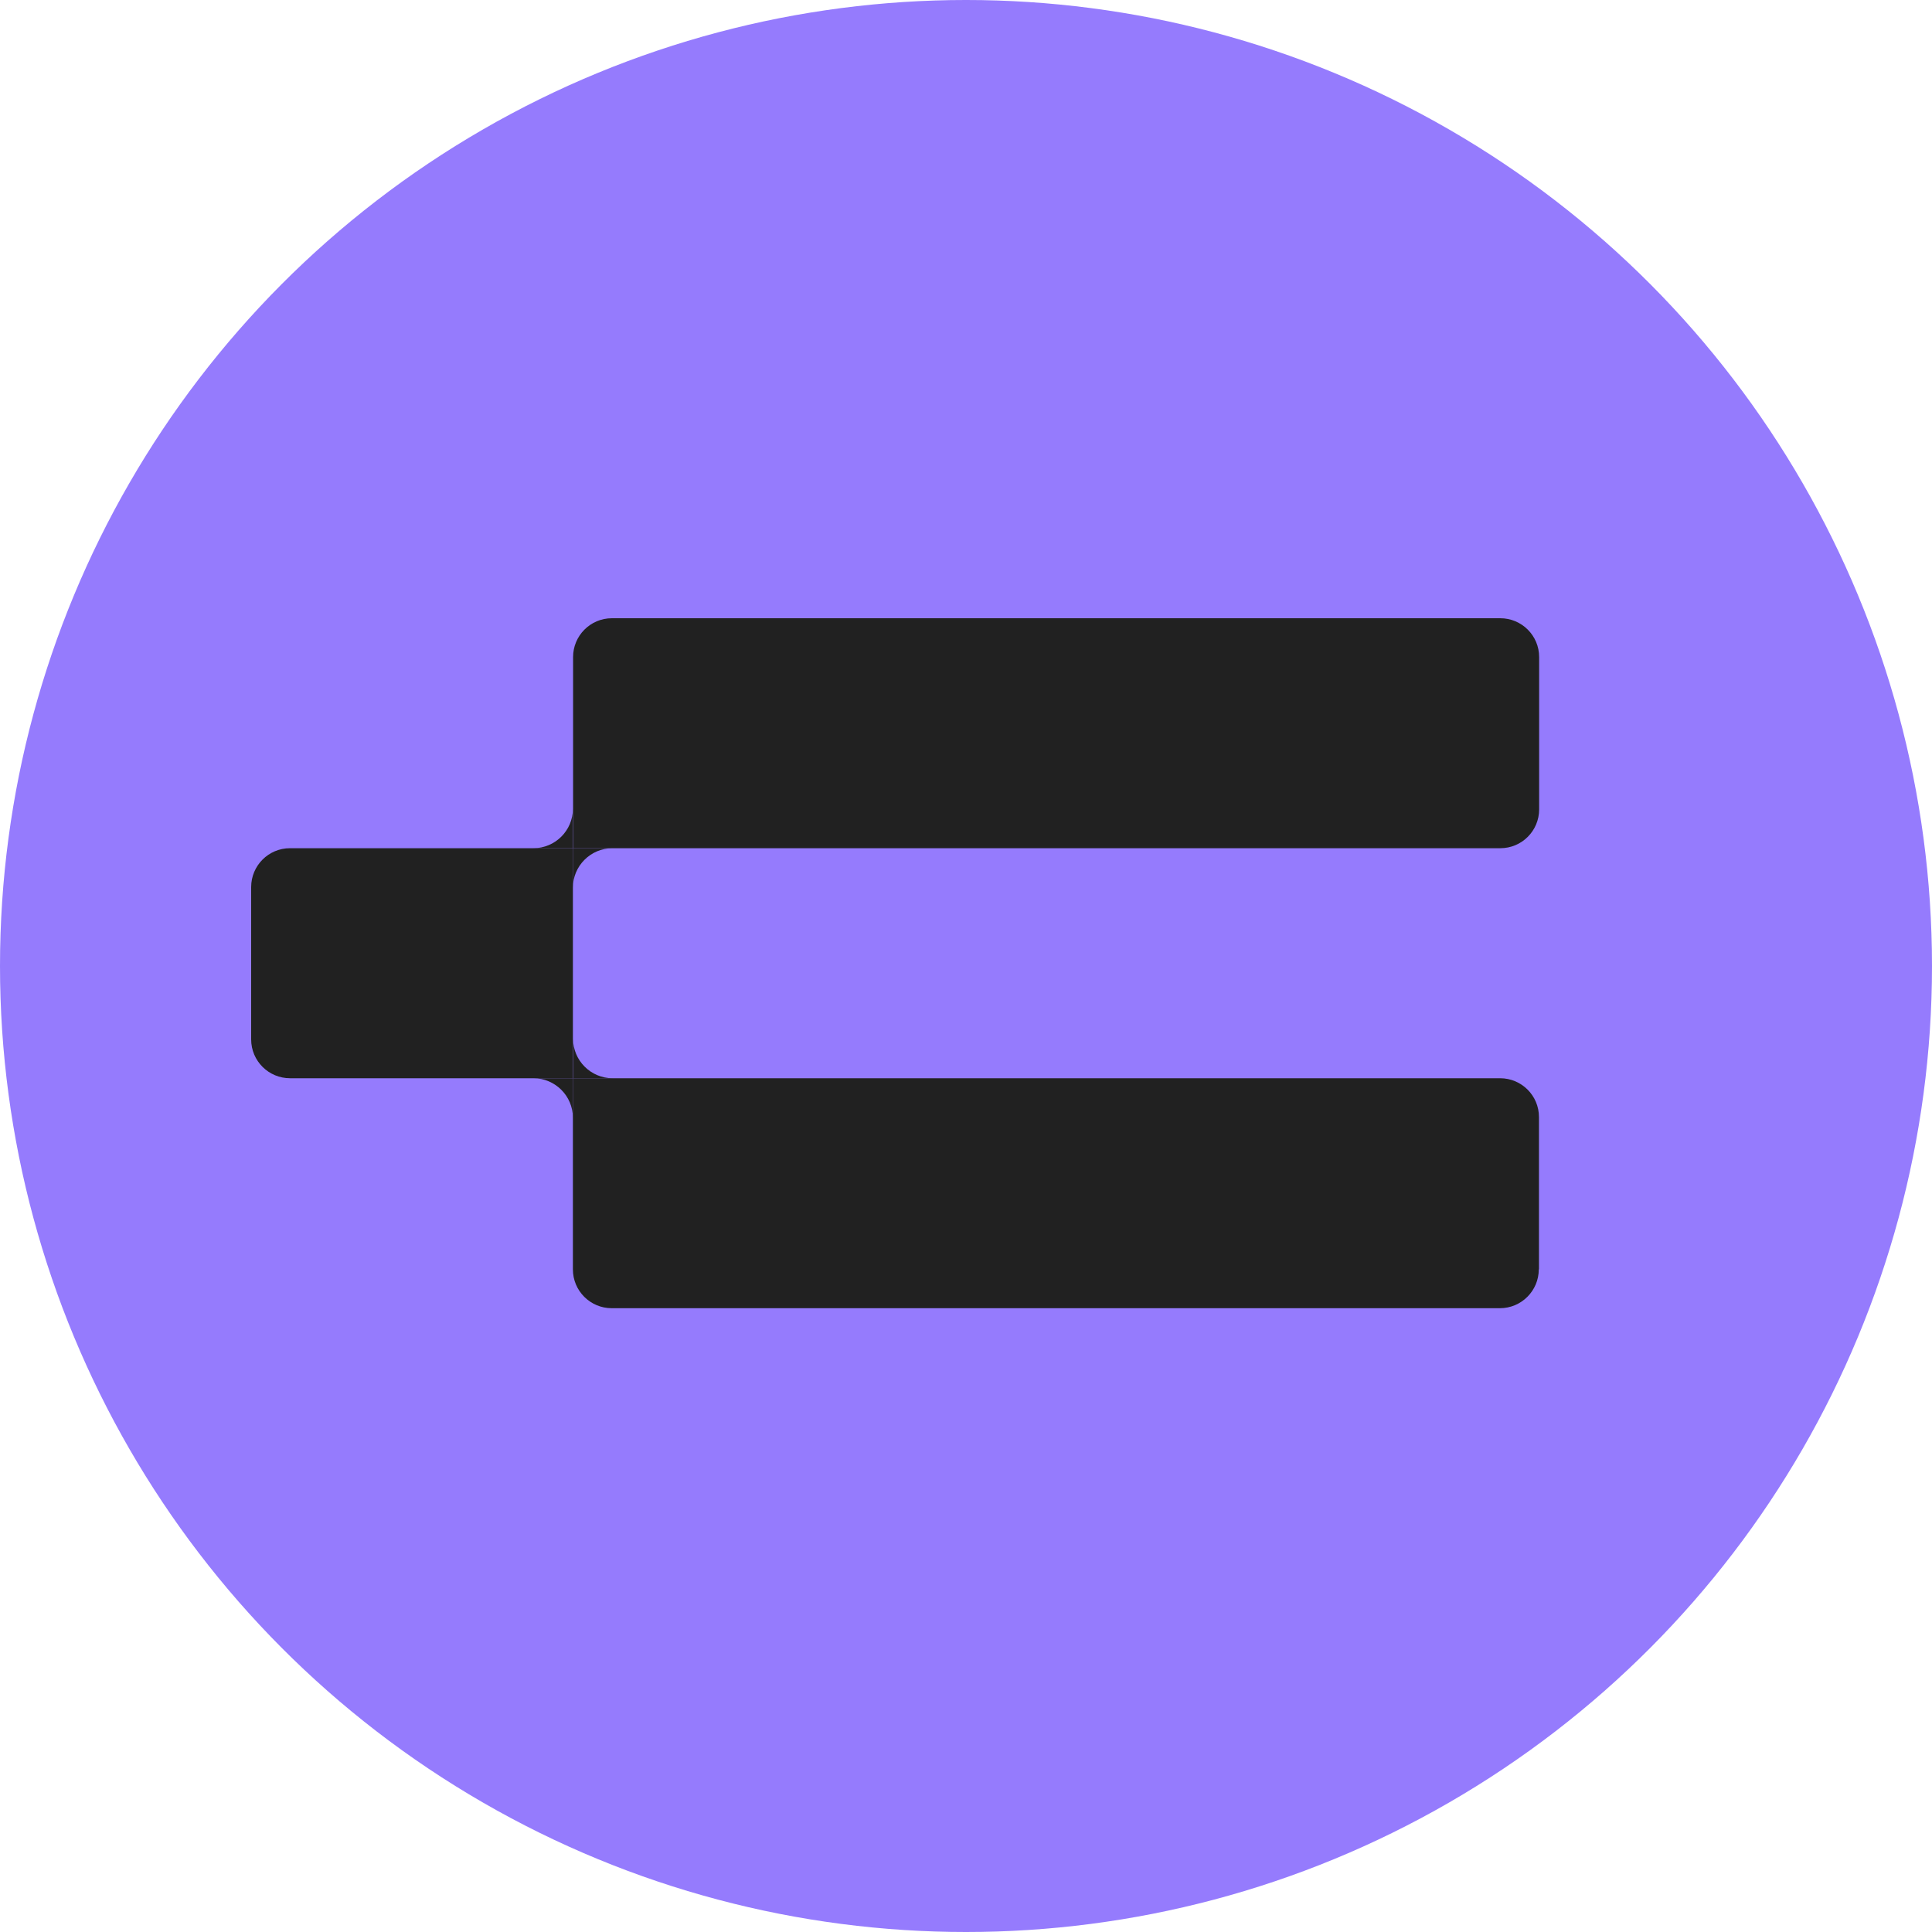
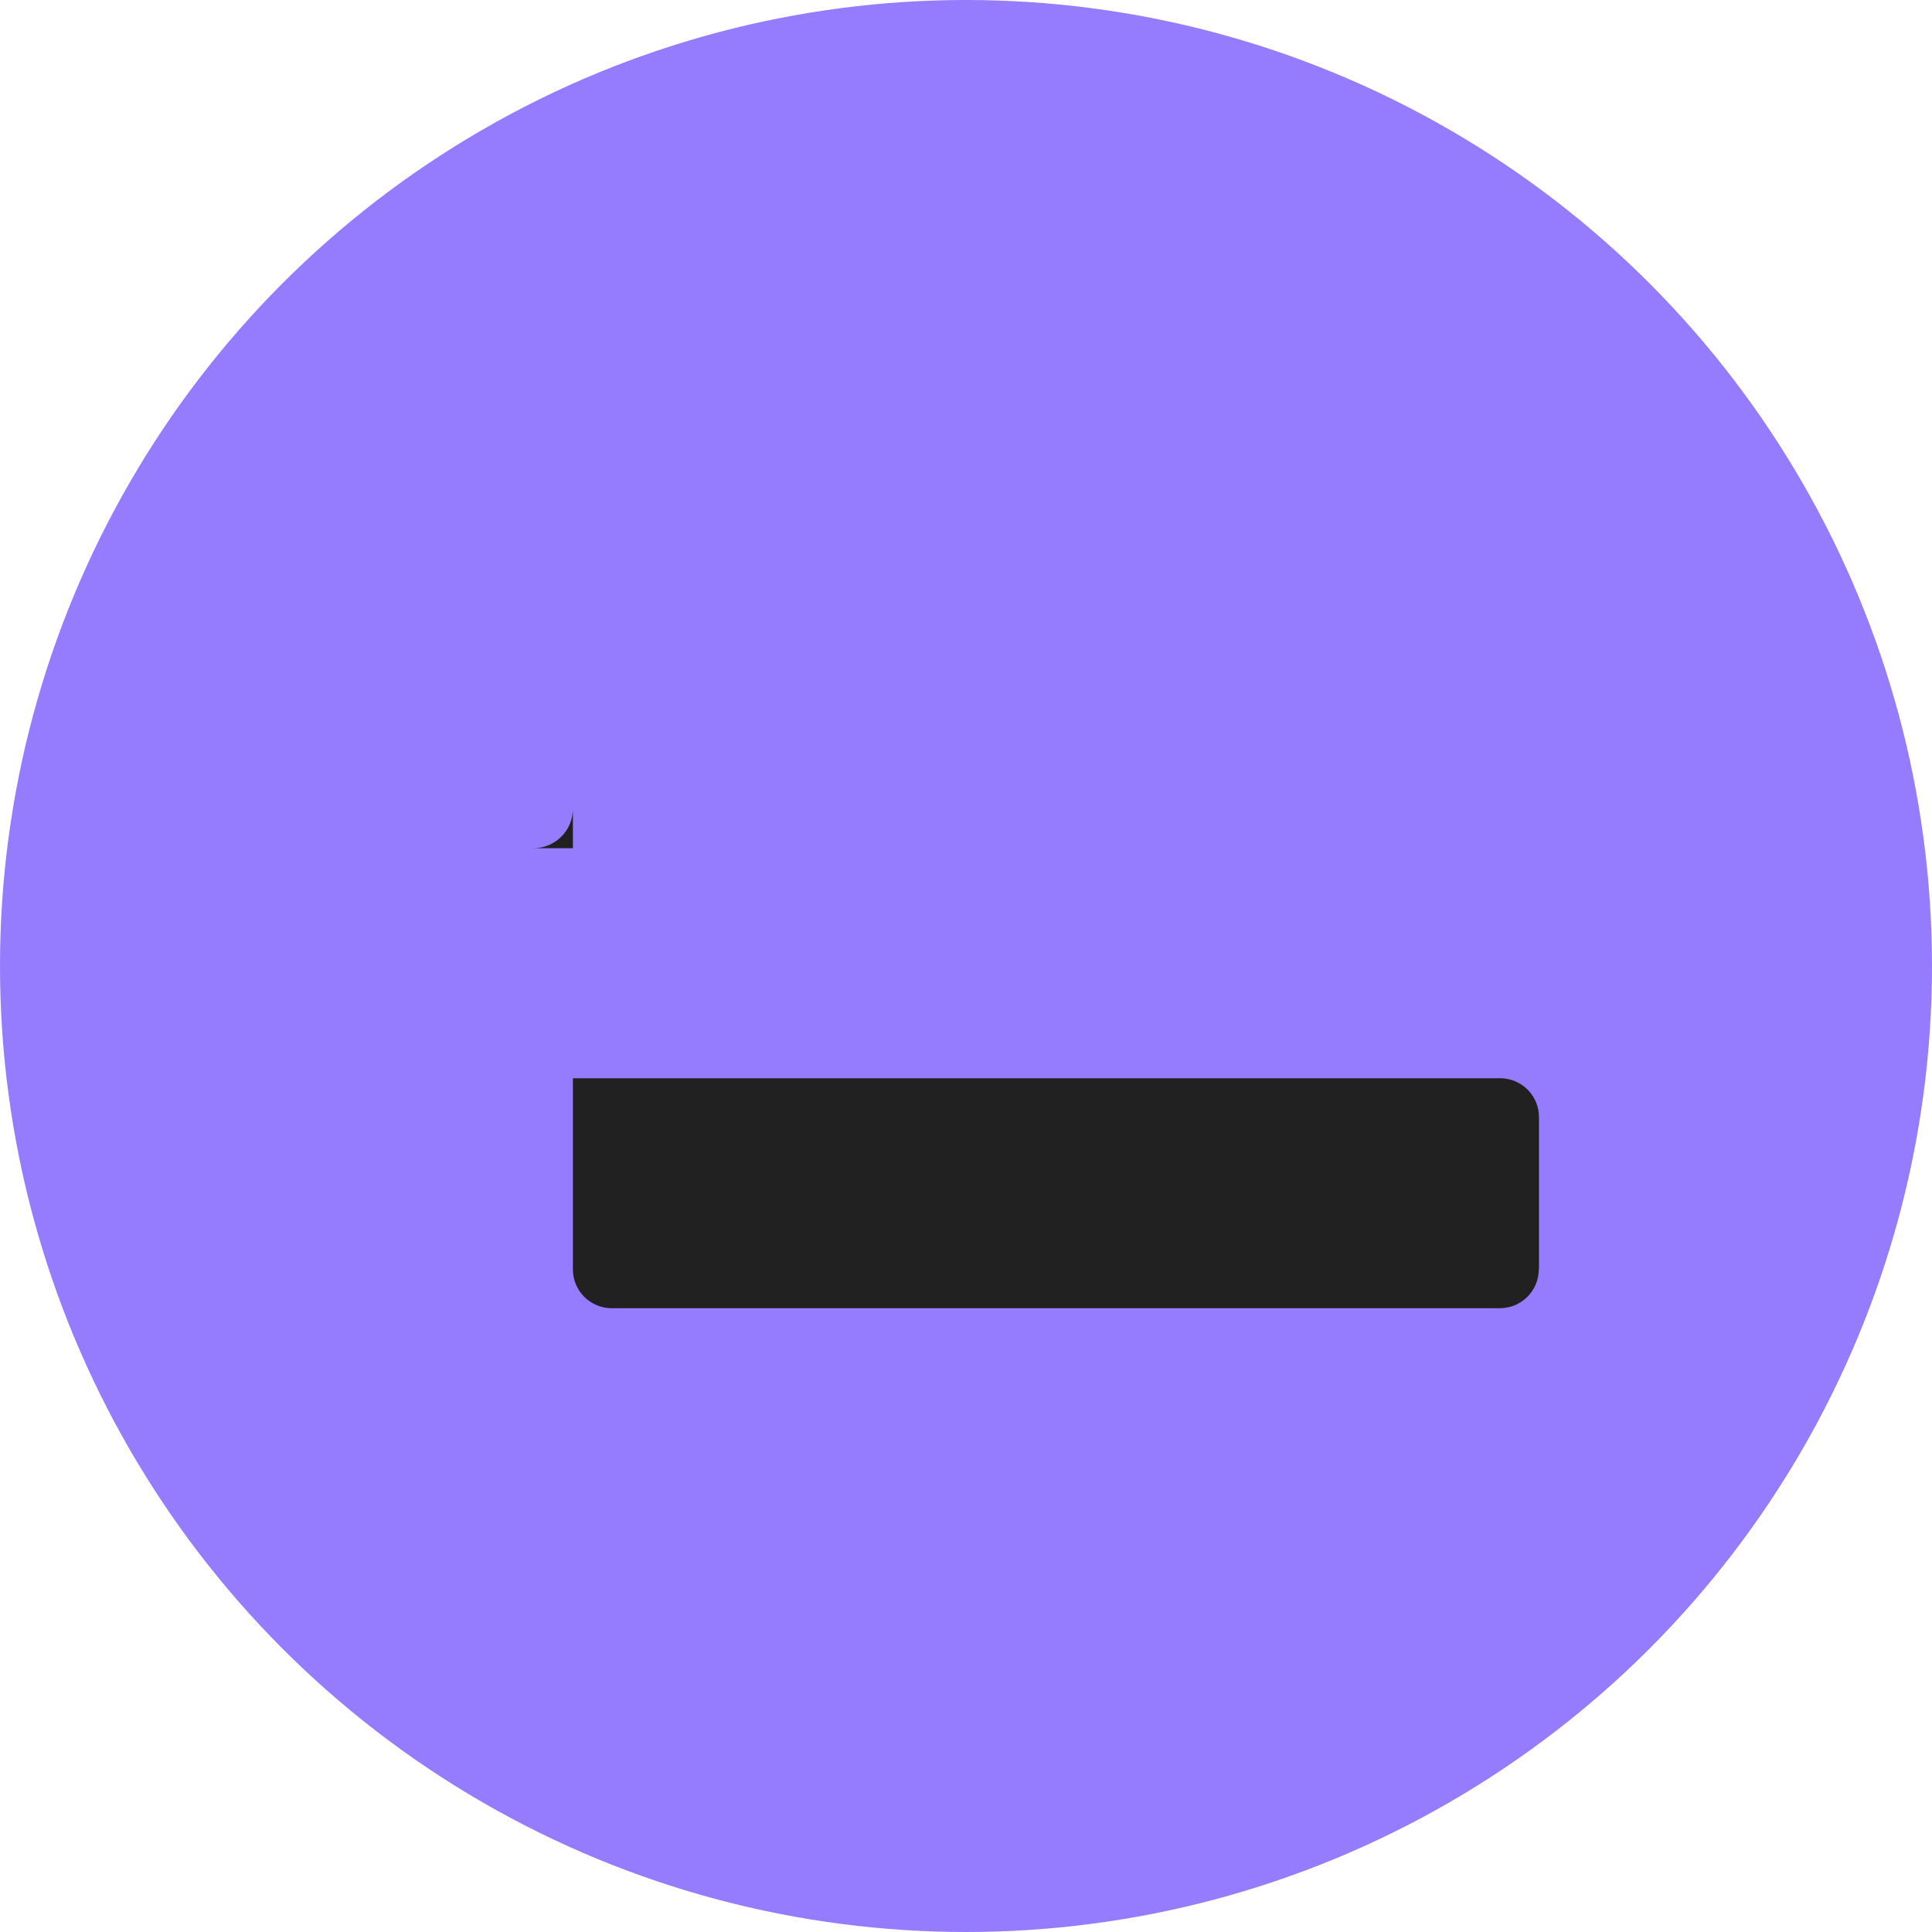
<svg xmlns="http://www.w3.org/2000/svg" width="32" height="32" viewBox="0 0 32 32" fill="none">
  <circle cx="16" cy="16" r="16" fill="#957BFD" />
-   <path d="M24.846 10.24H10.135C9.778 10.24 9.492 10.53 9.492 10.883V14.049H24.85C25.207 14.049 25.493 13.76 25.493 13.406V10.883C25.493 10.526 25.203 10.24 24.85 10.24H24.846Z" fill="#212121" />
-   <path d="M4.16 14.693V17.216C4.16 17.573 4.45 17.859 4.803 17.859H9.489V14.049H4.803C4.446 14.049 4.16 14.339 4.16 14.693Z" fill="#212121" />
  <path d="M25.49 21.025V18.502C25.49 18.145 25.2 17.859 24.847 17.859H9.489V21.025C9.489 21.382 9.779 21.668 10.132 21.668H24.843C25.2 21.668 25.487 21.378 25.487 21.025H25.49Z" fill="#212121" />
  <path d="M9.489 13.396C9.489 13.756 9.196 14.049 8.835 14.049C8.475 14.049 9.489 14.049 9.489 14.049V13.396Z" fill="#212121" />
-   <path d="M9.489 14.703C9.489 14.343 9.783 14.049 10.143 14.049C10.503 14.049 9.489 14.049 9.489 14.049V14.703Z" fill="#212121" />
-   <path d="M10.146 17.859C9.785 17.859 9.492 17.565 9.492 17.205C9.492 16.845 9.492 17.859 9.492 17.859H10.146Z" fill="#212121" />
-   <path d="M8.835 17.859C9.195 17.859 9.489 18.152 9.489 18.513C9.489 18.873 9.489 17.859 9.489 17.859H8.835Z" fill="#212121" />
</svg>